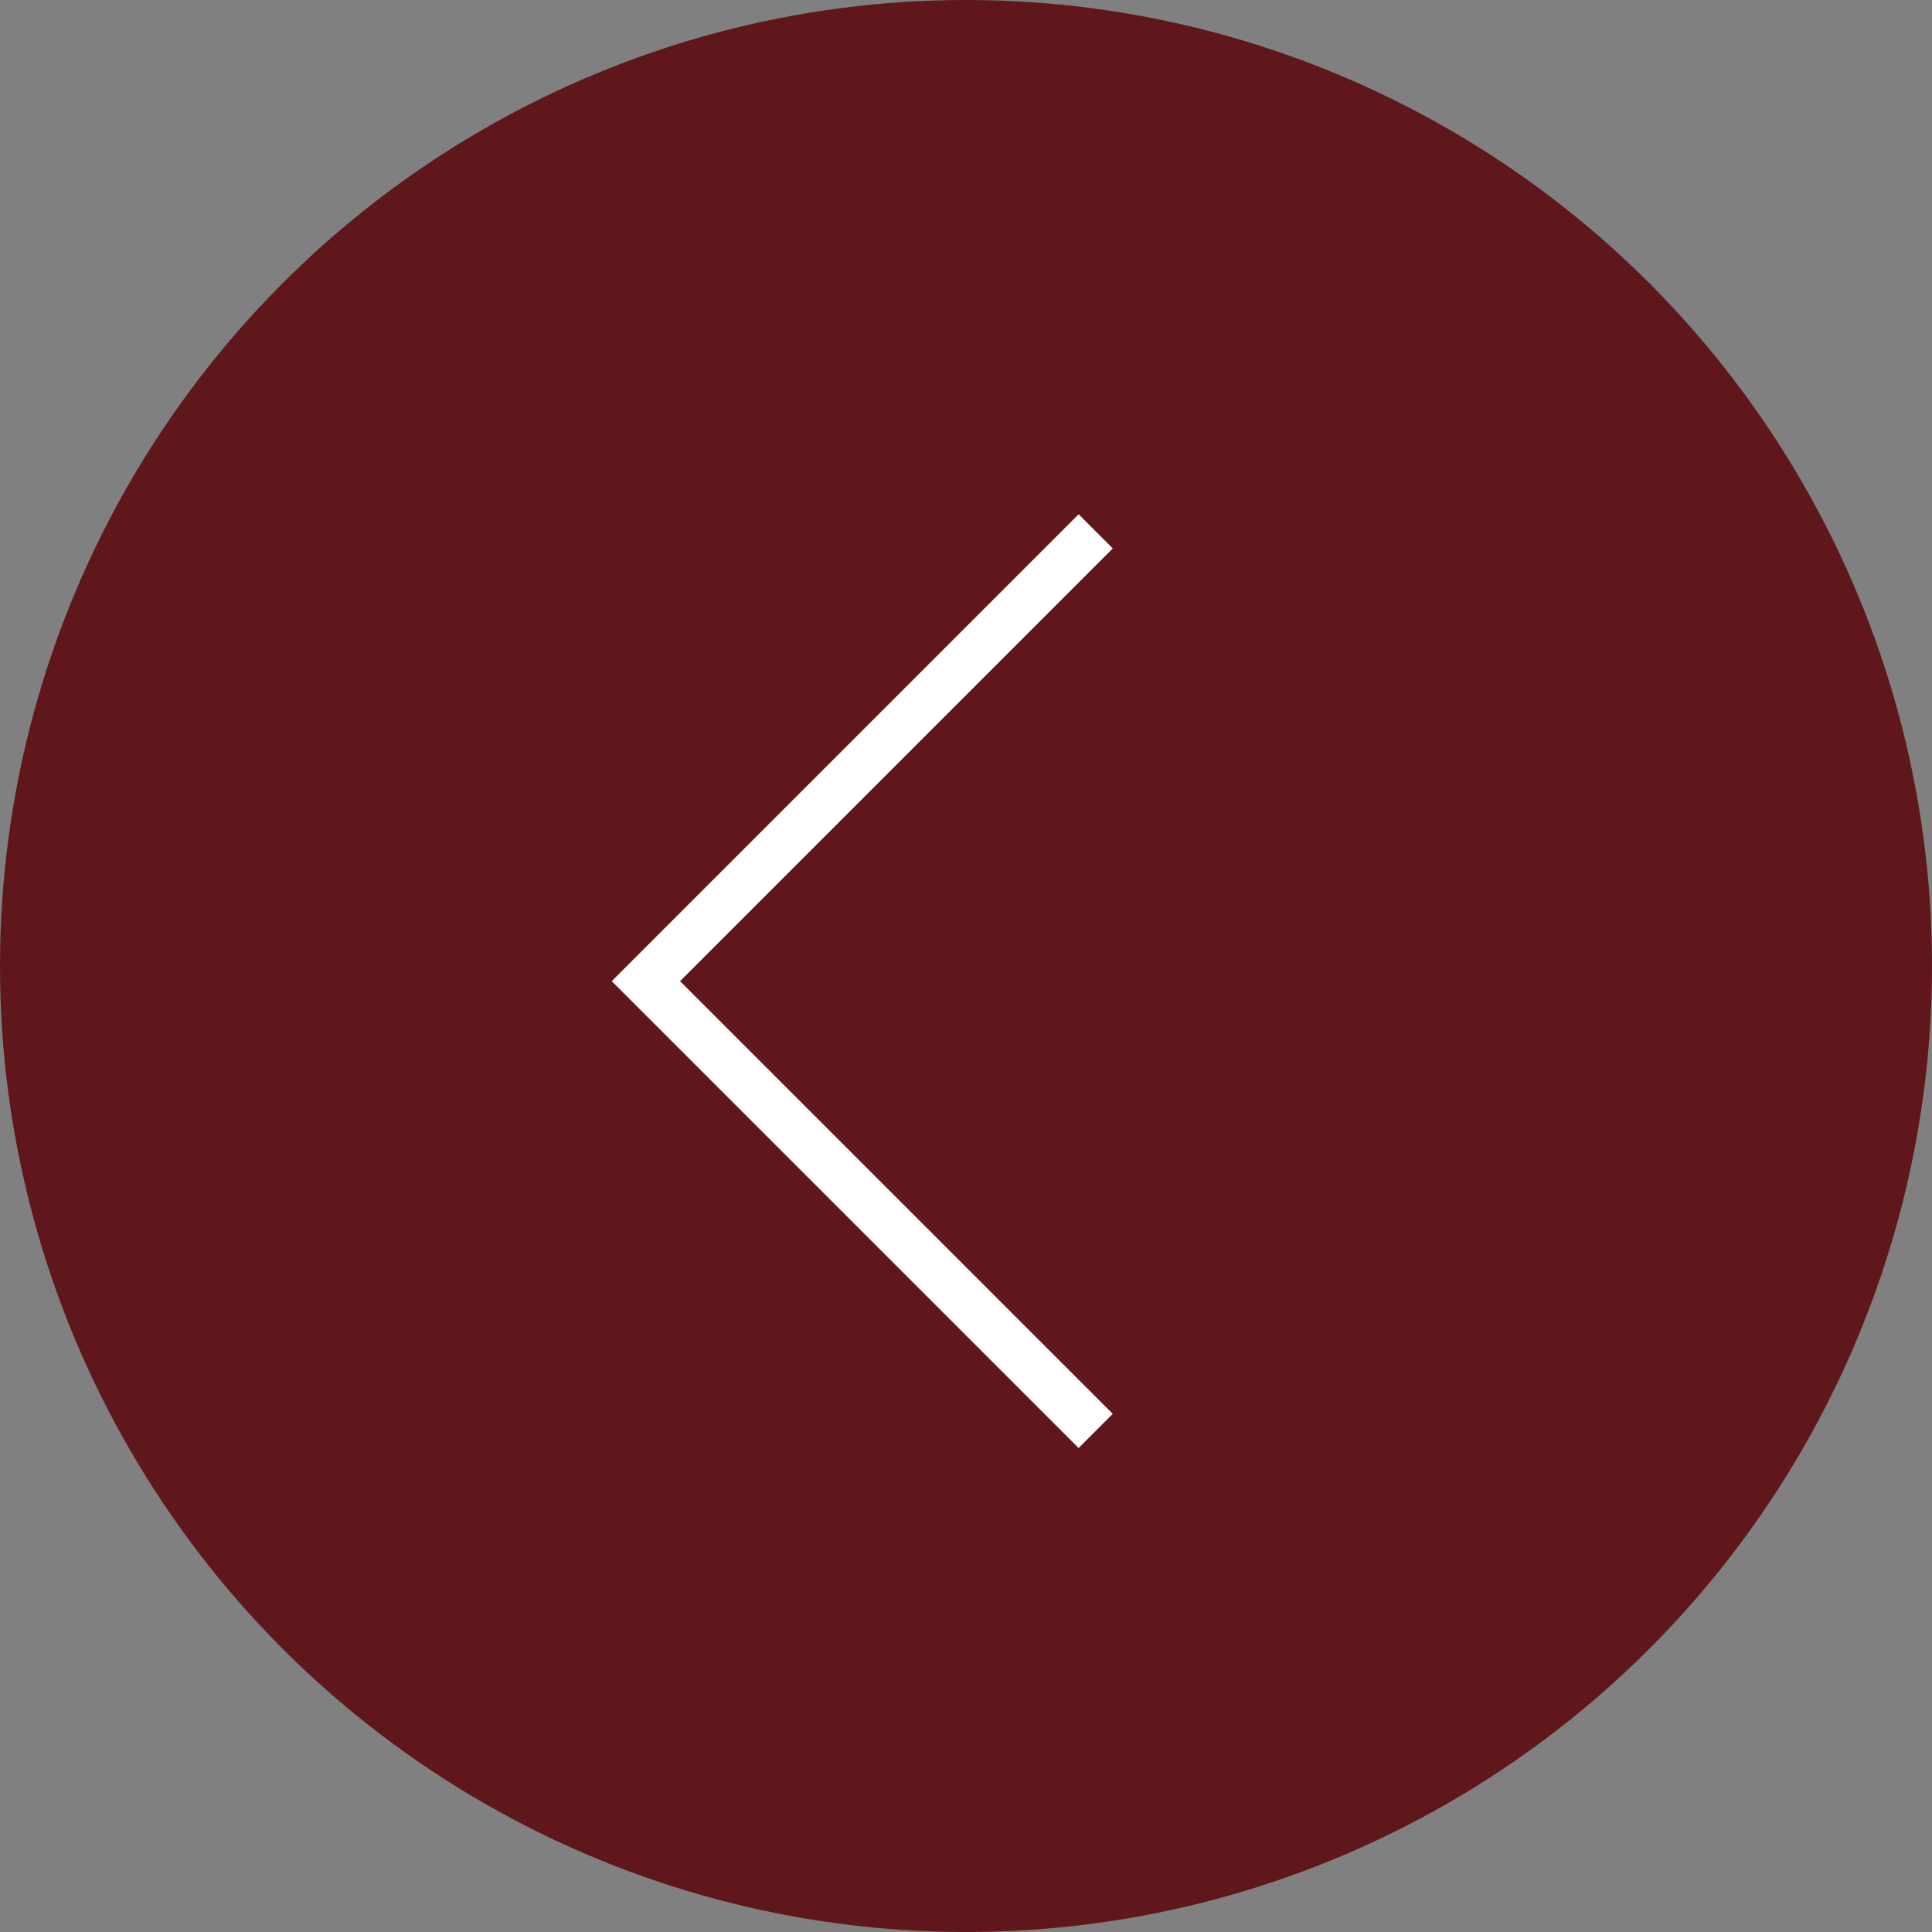
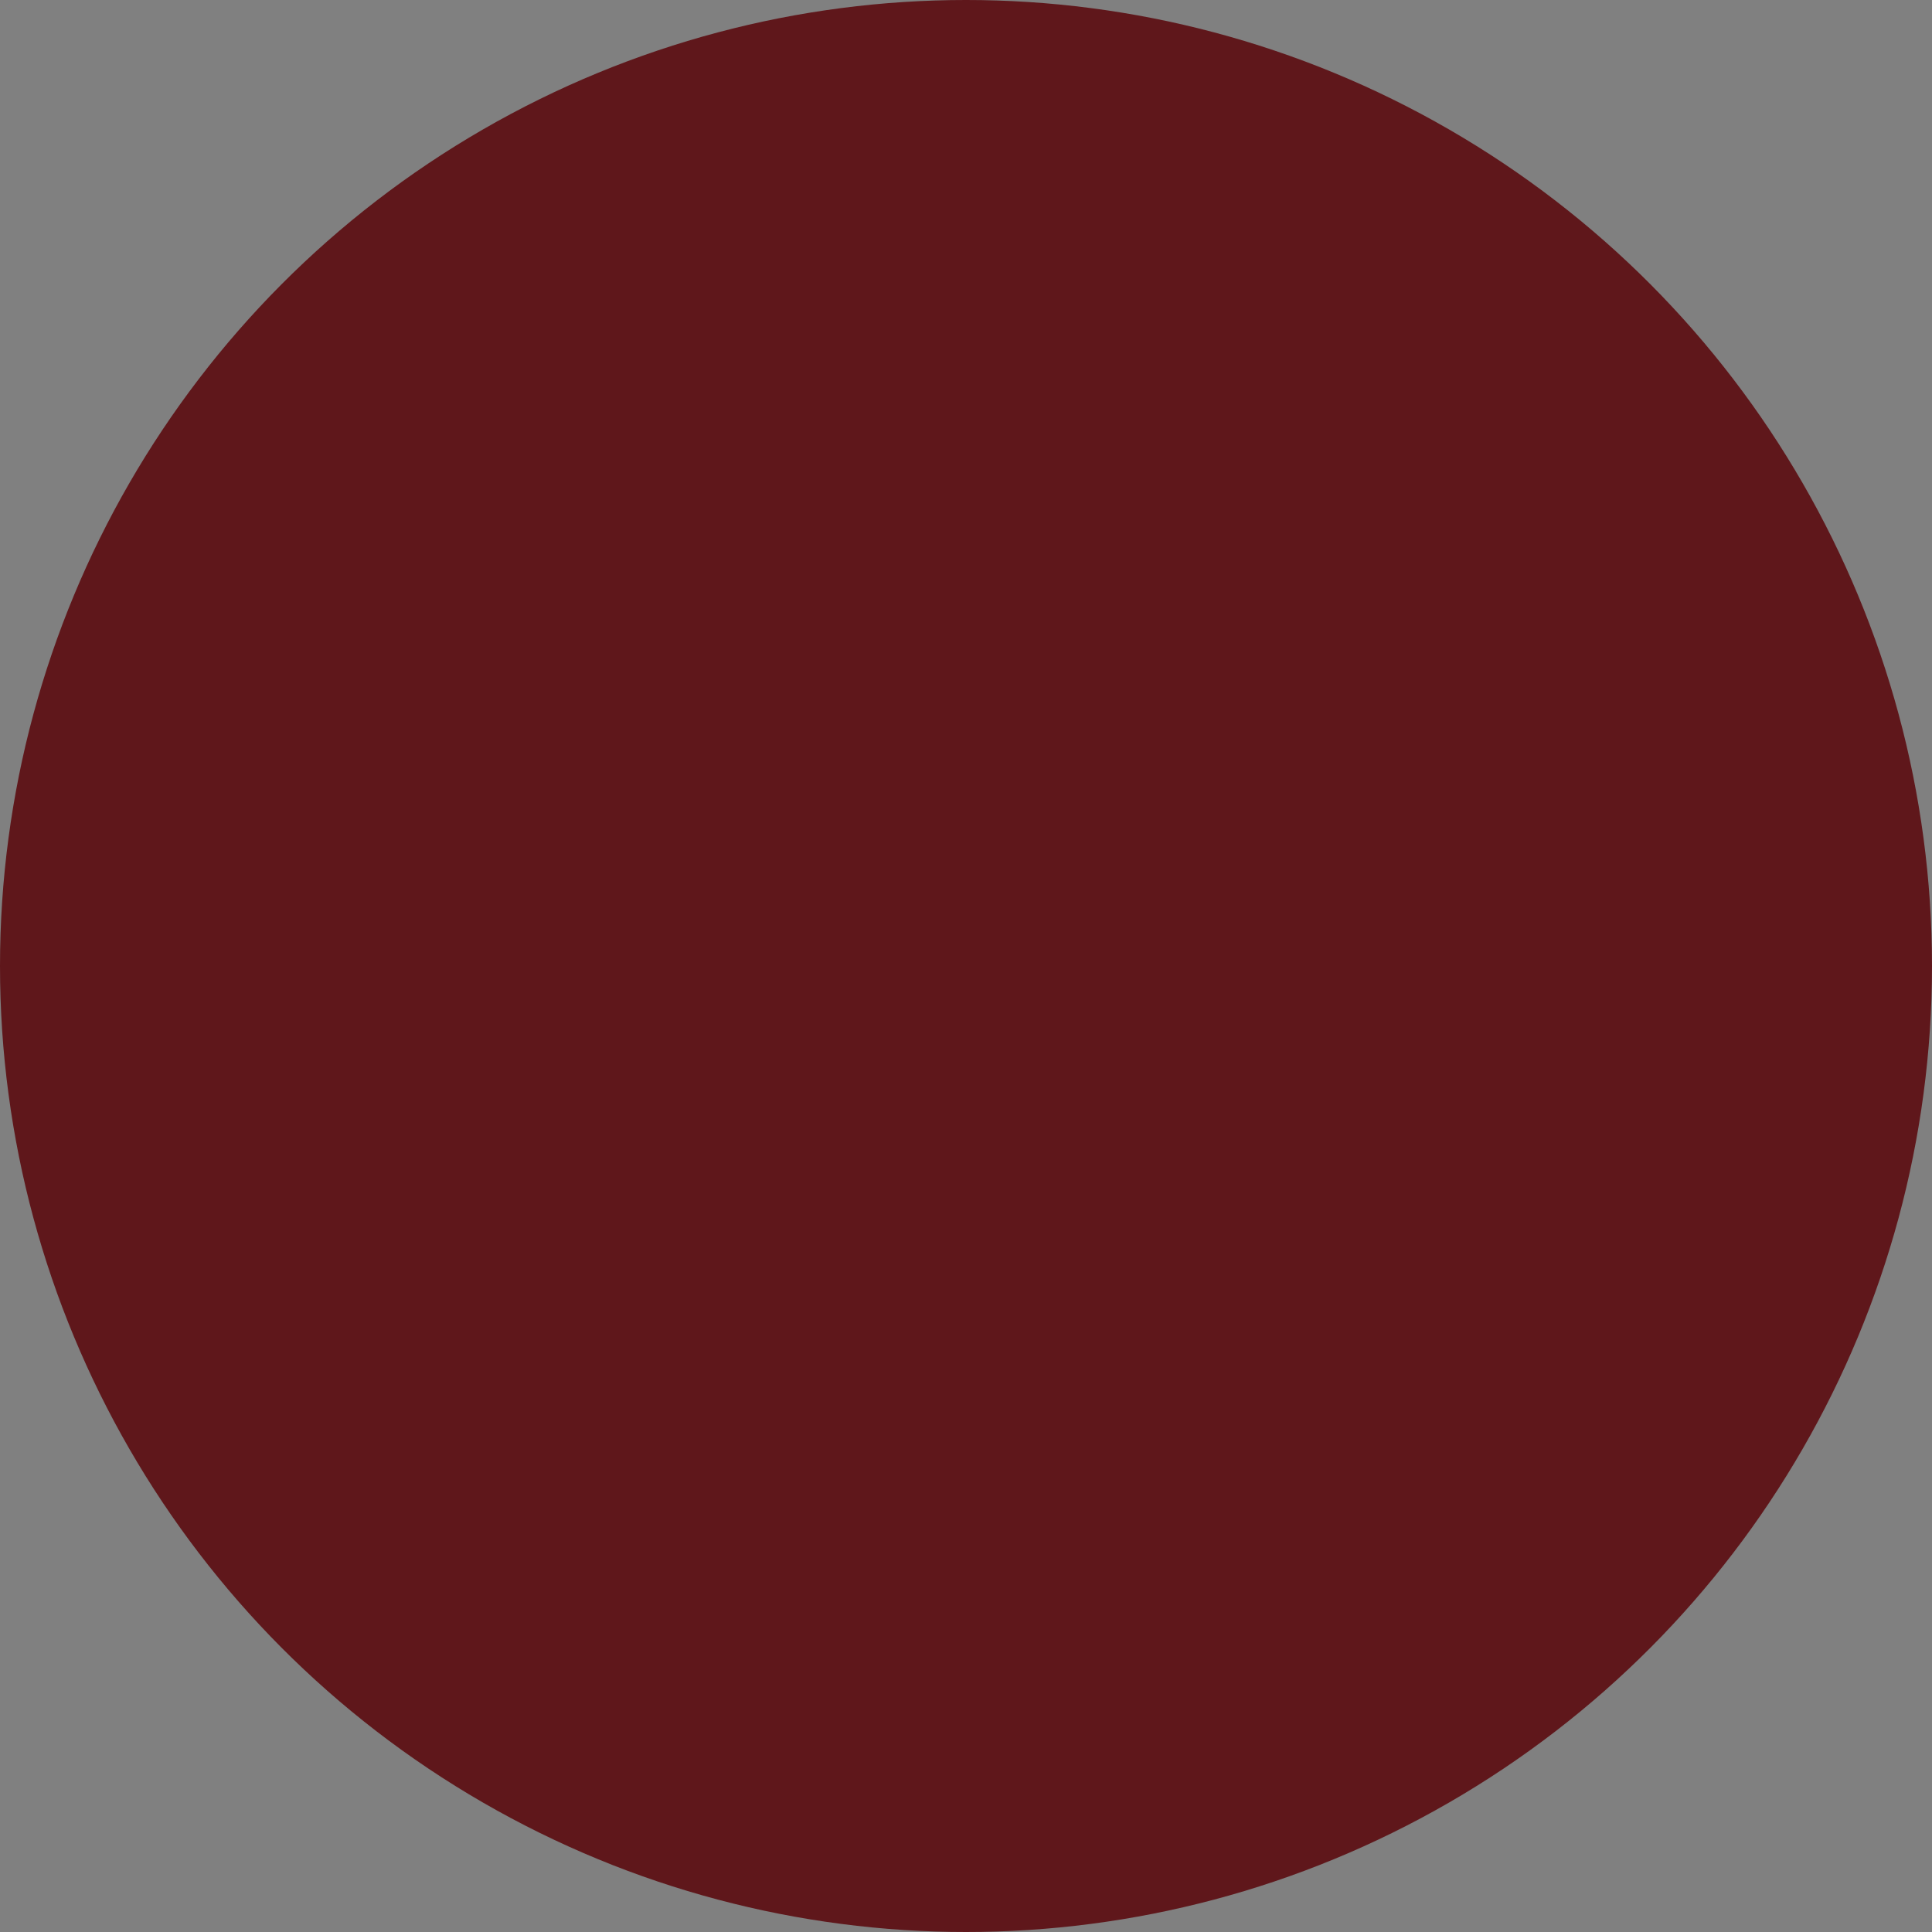
<svg xmlns="http://www.w3.org/2000/svg" width="32" height="32" viewBox="0 0 32 32" fill="none">
  <rect x="0" y="0" width="32" height="32" fill="#808080" stroke="none" />
  <circle cx="16" cy="16" r="16" transform="matrix(-1 0 0 1 32 0)" fill="#5F171B" />
-   <path d="M18.148 8.801L10.698 16.251L18.148 23.701" stroke="white" stroke-width="0.8" />
</svg>